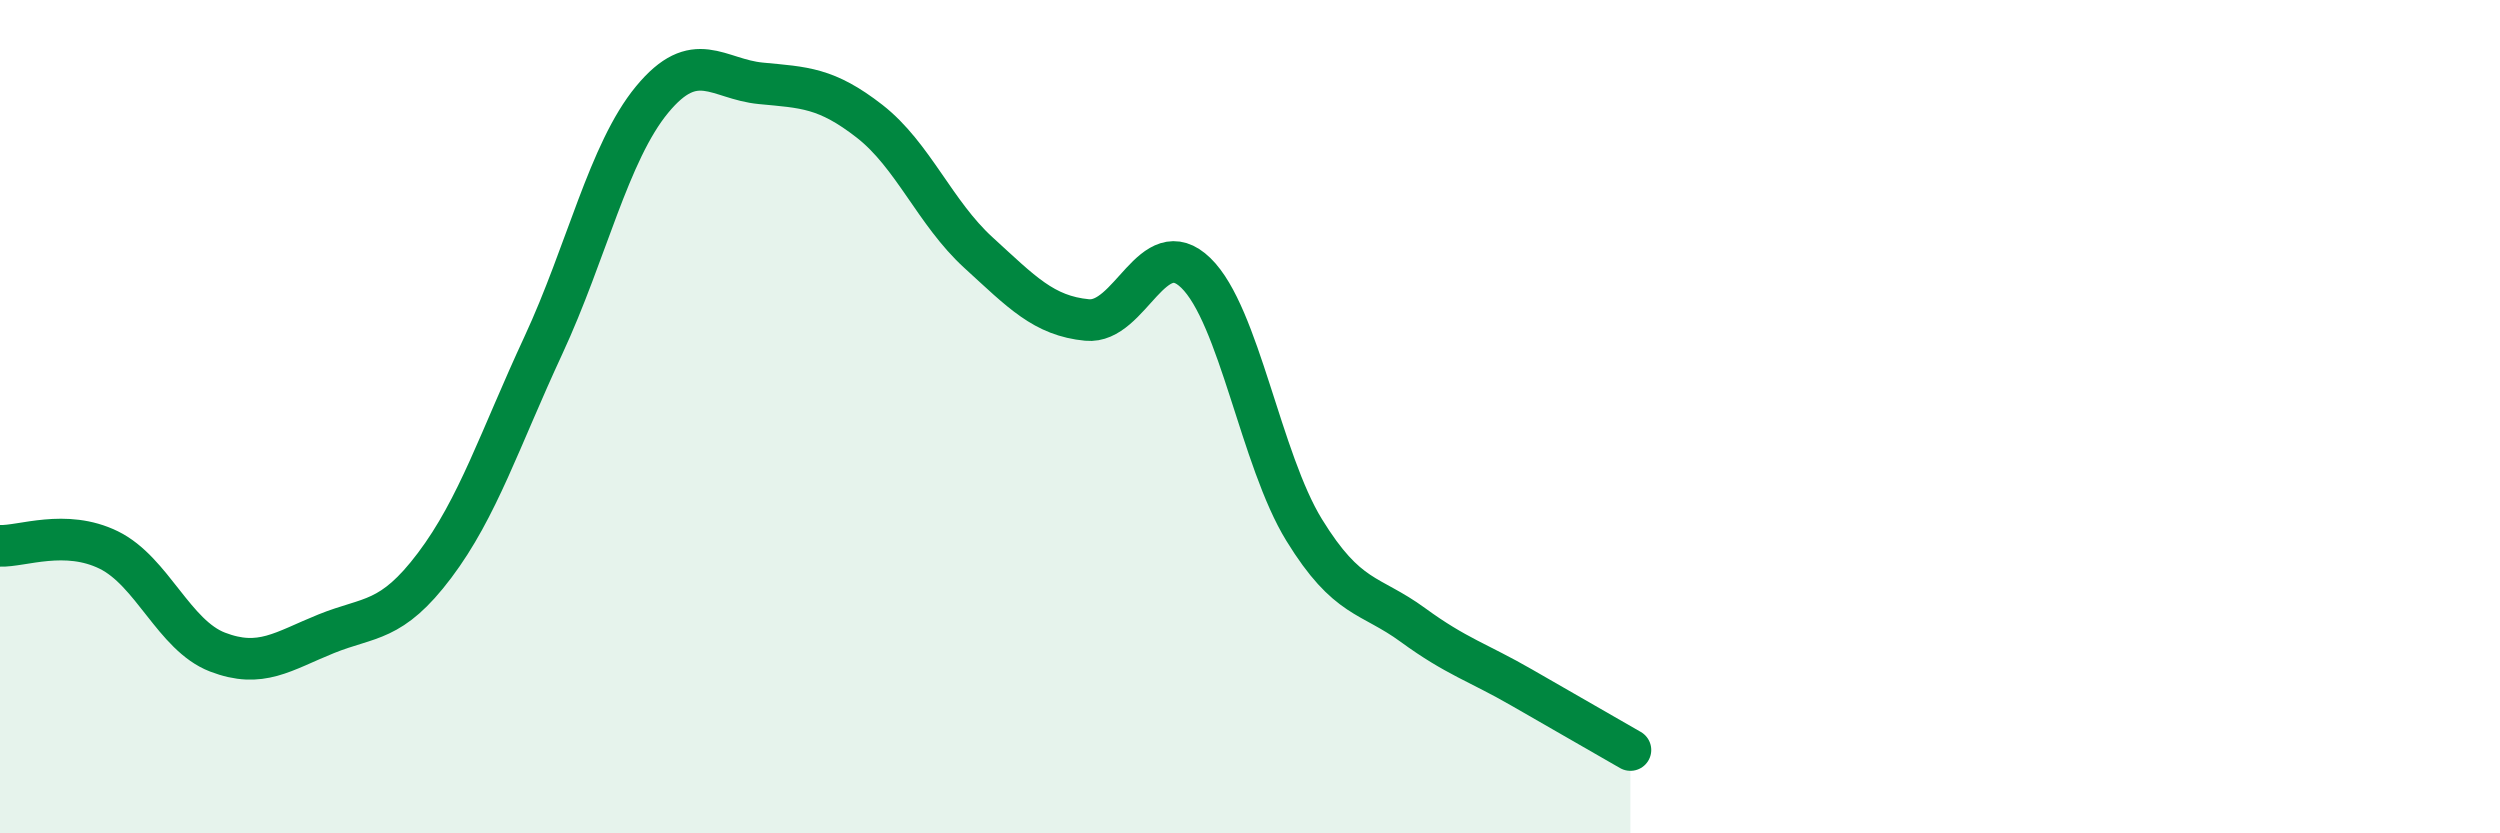
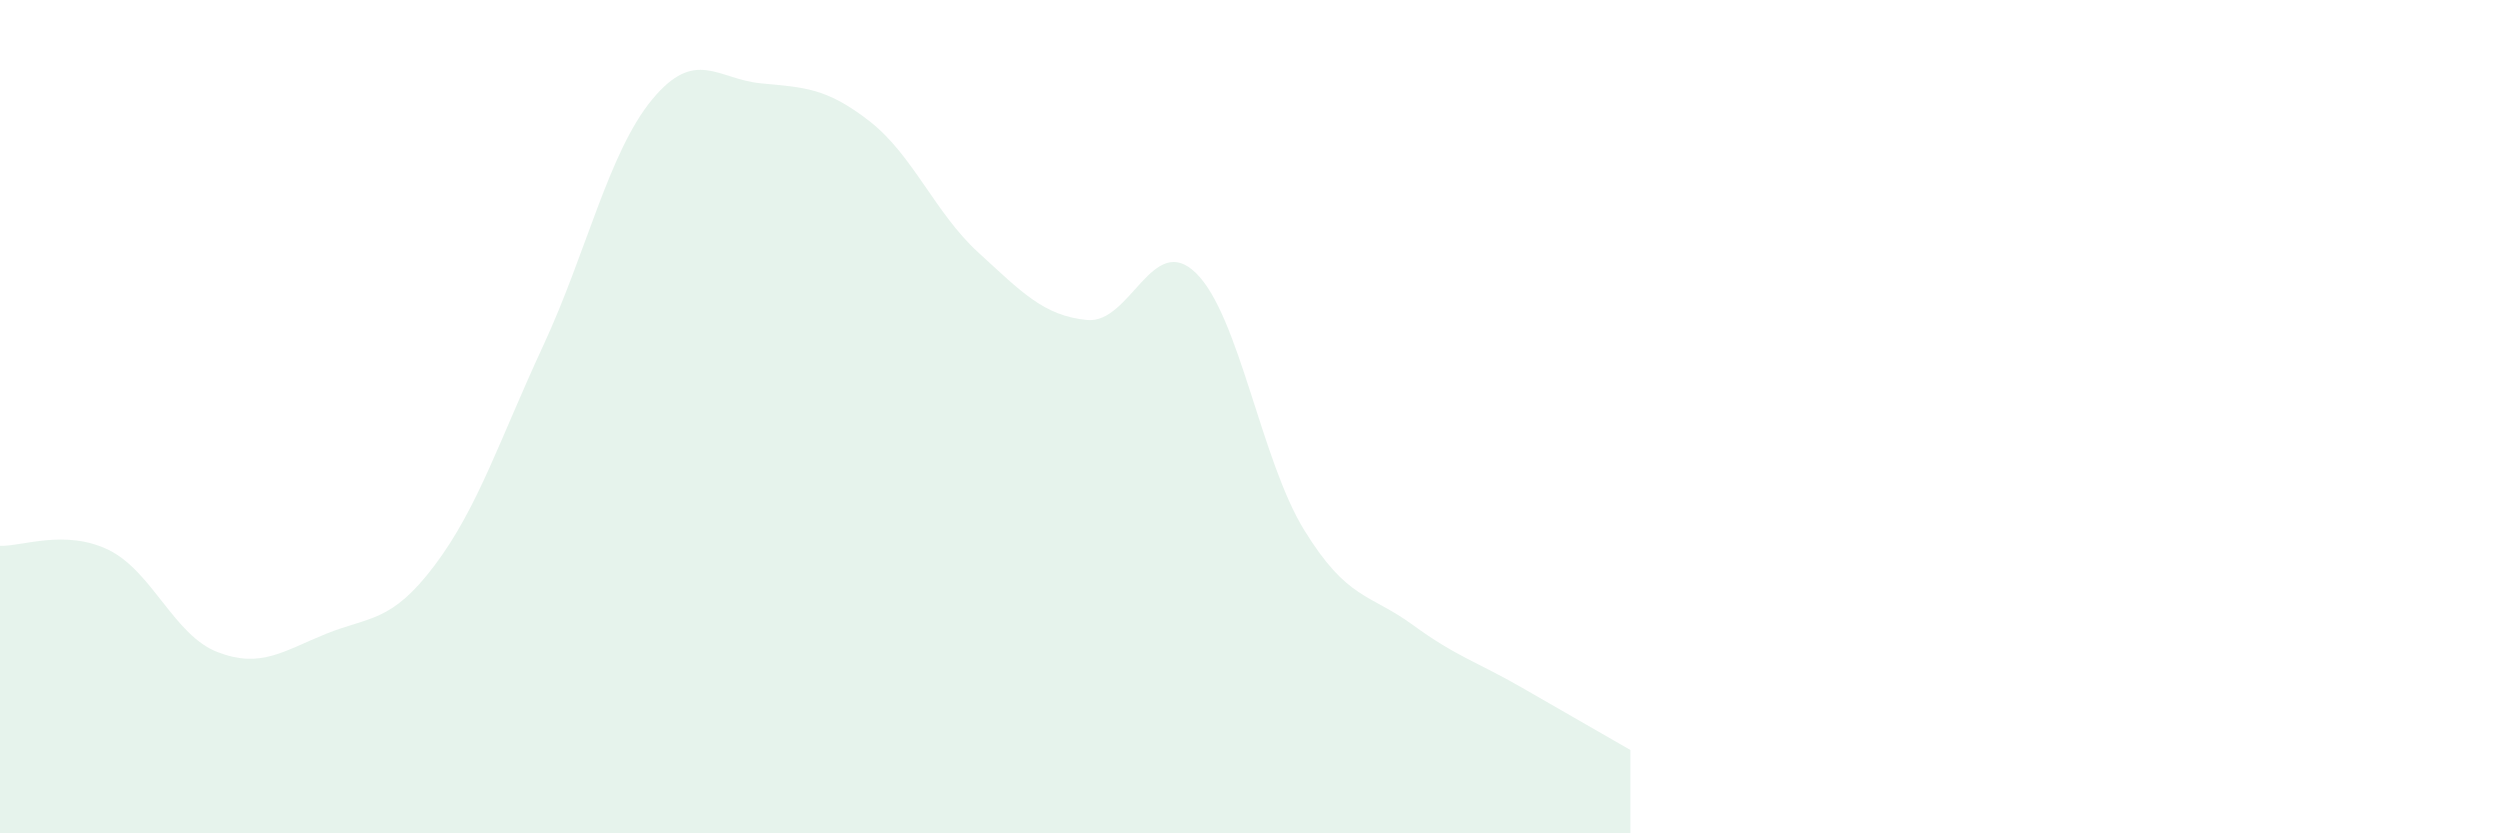
<svg xmlns="http://www.w3.org/2000/svg" width="60" height="20" viewBox="0 0 60 20">
  <path d="M 0,13.1 C 0.52,13.12 1.57,12.69 2.61,13.2 C 3.65,13.71 4.18,15.25 5.22,15.65 C 6.26,16.05 6.79,15.63 7.83,15.21 C 8.87,14.79 9.39,14.95 10.43,13.57 C 11.47,12.19 12,10.53 13.04,8.29 C 14.08,6.05 14.61,3.65 15.65,2.39 C 16.69,1.13 17.22,1.9 18.26,2 C 19.3,2.1 19.83,2.1 20.87,2.91 C 21.91,3.72 22.44,5.11 23.48,6.06 C 24.52,7.01 25.05,7.58 26.09,7.68 C 27.13,7.78 27.66,5.54 28.7,6.55 C 29.74,7.56 30.26,11.03 31.3,12.72 C 32.34,14.41 32.87,14.24 33.91,15 C 34.95,15.76 35.48,15.9 36.52,16.5 C 37.56,17.1 38.61,17.7 39.13,18L39.13 20L0 20Z" fill="#008740" opacity="0.1" stroke-linecap="round" stroke-linejoin="round" />
-   <path d="M 0,13.1 C 0.52,13.12 1.57,12.69 2.61,13.2 C 3.65,13.71 4.18,15.25 5.22,15.65 C 6.26,16.05 6.79,15.63 7.83,15.21 C 8.87,14.79 9.39,14.95 10.43,13.57 C 11.47,12.19 12,10.53 13.04,8.29 C 14.08,6.05 14.61,3.65 15.65,2.39 C 16.69,1.13 17.22,1.9 18.26,2 C 19.3,2.1 19.83,2.1 20.87,2.91 C 21.91,3.72 22.44,5.11 23.48,6.06 C 24.52,7.01 25.05,7.58 26.09,7.68 C 27.13,7.78 27.66,5.54 28.7,6.55 C 29.74,7.56 30.26,11.03 31.3,12.72 C 32.34,14.41 32.87,14.24 33.91,15 C 34.95,15.76 35.48,15.9 36.52,16.5 C 37.56,17.1 38.61,17.7 39.13,18" stroke="#008740" stroke-width="1" fill="none" stroke-linecap="round" stroke-linejoin="round" />
</svg>